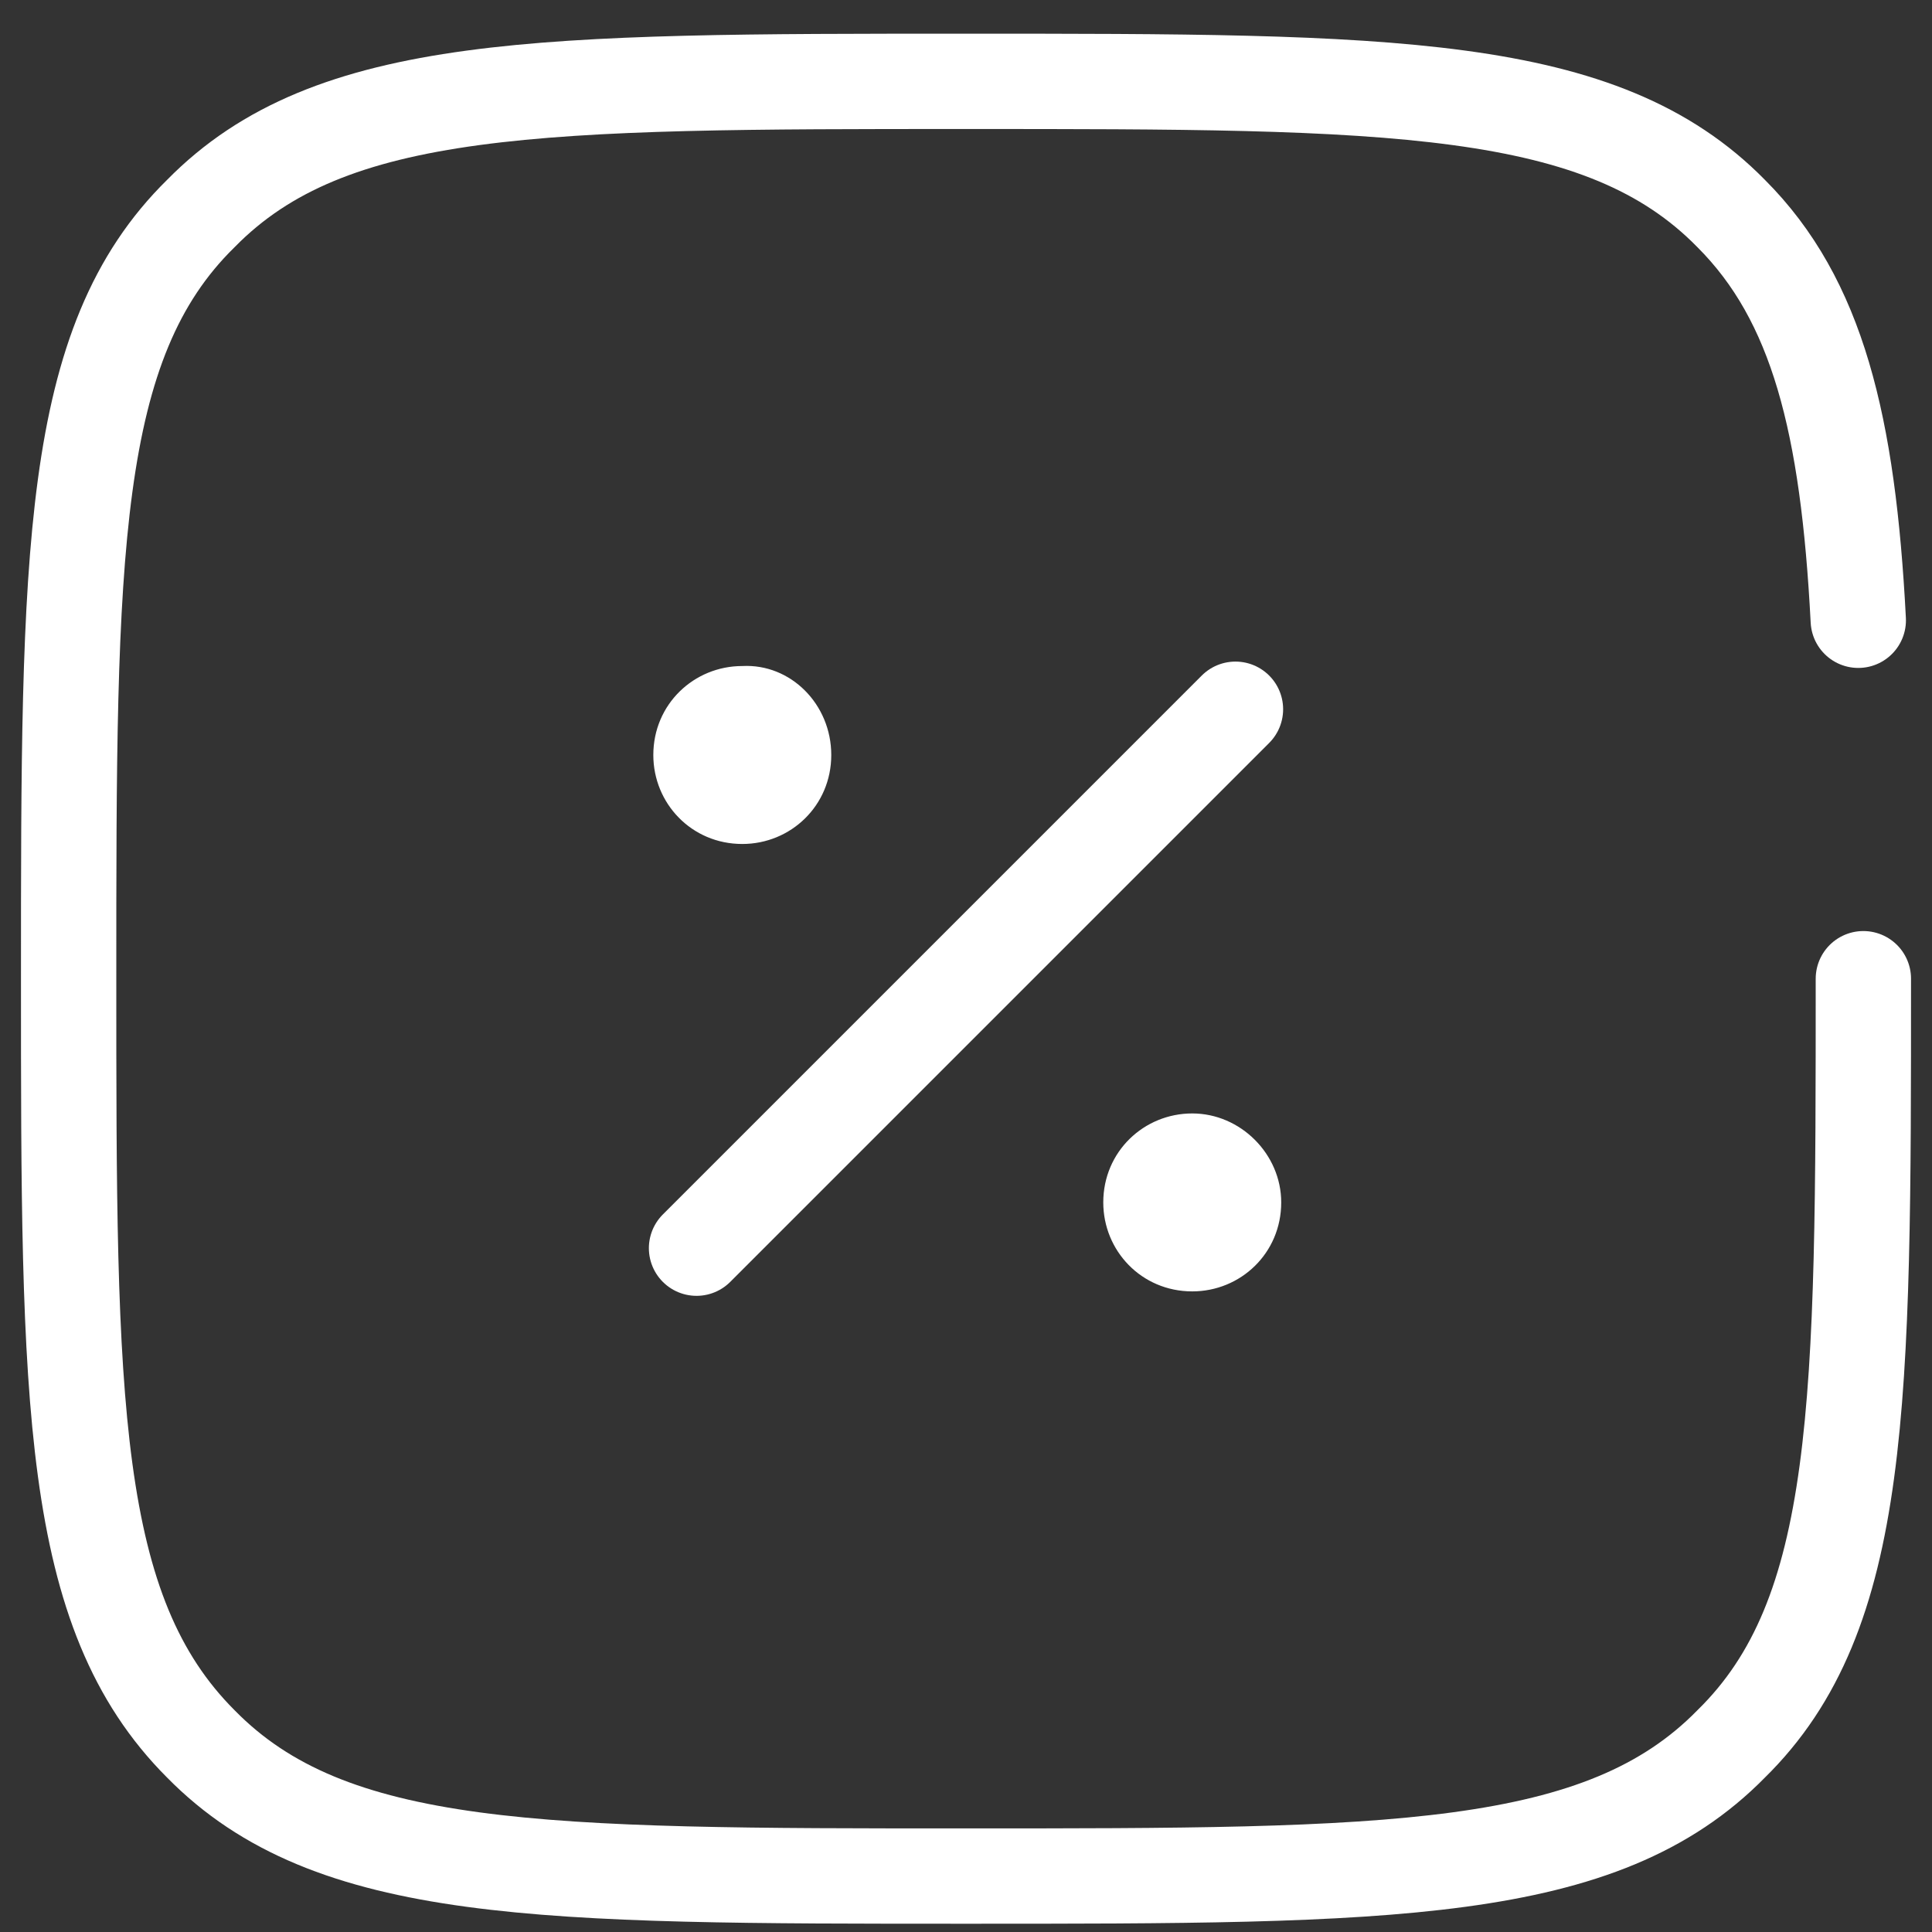
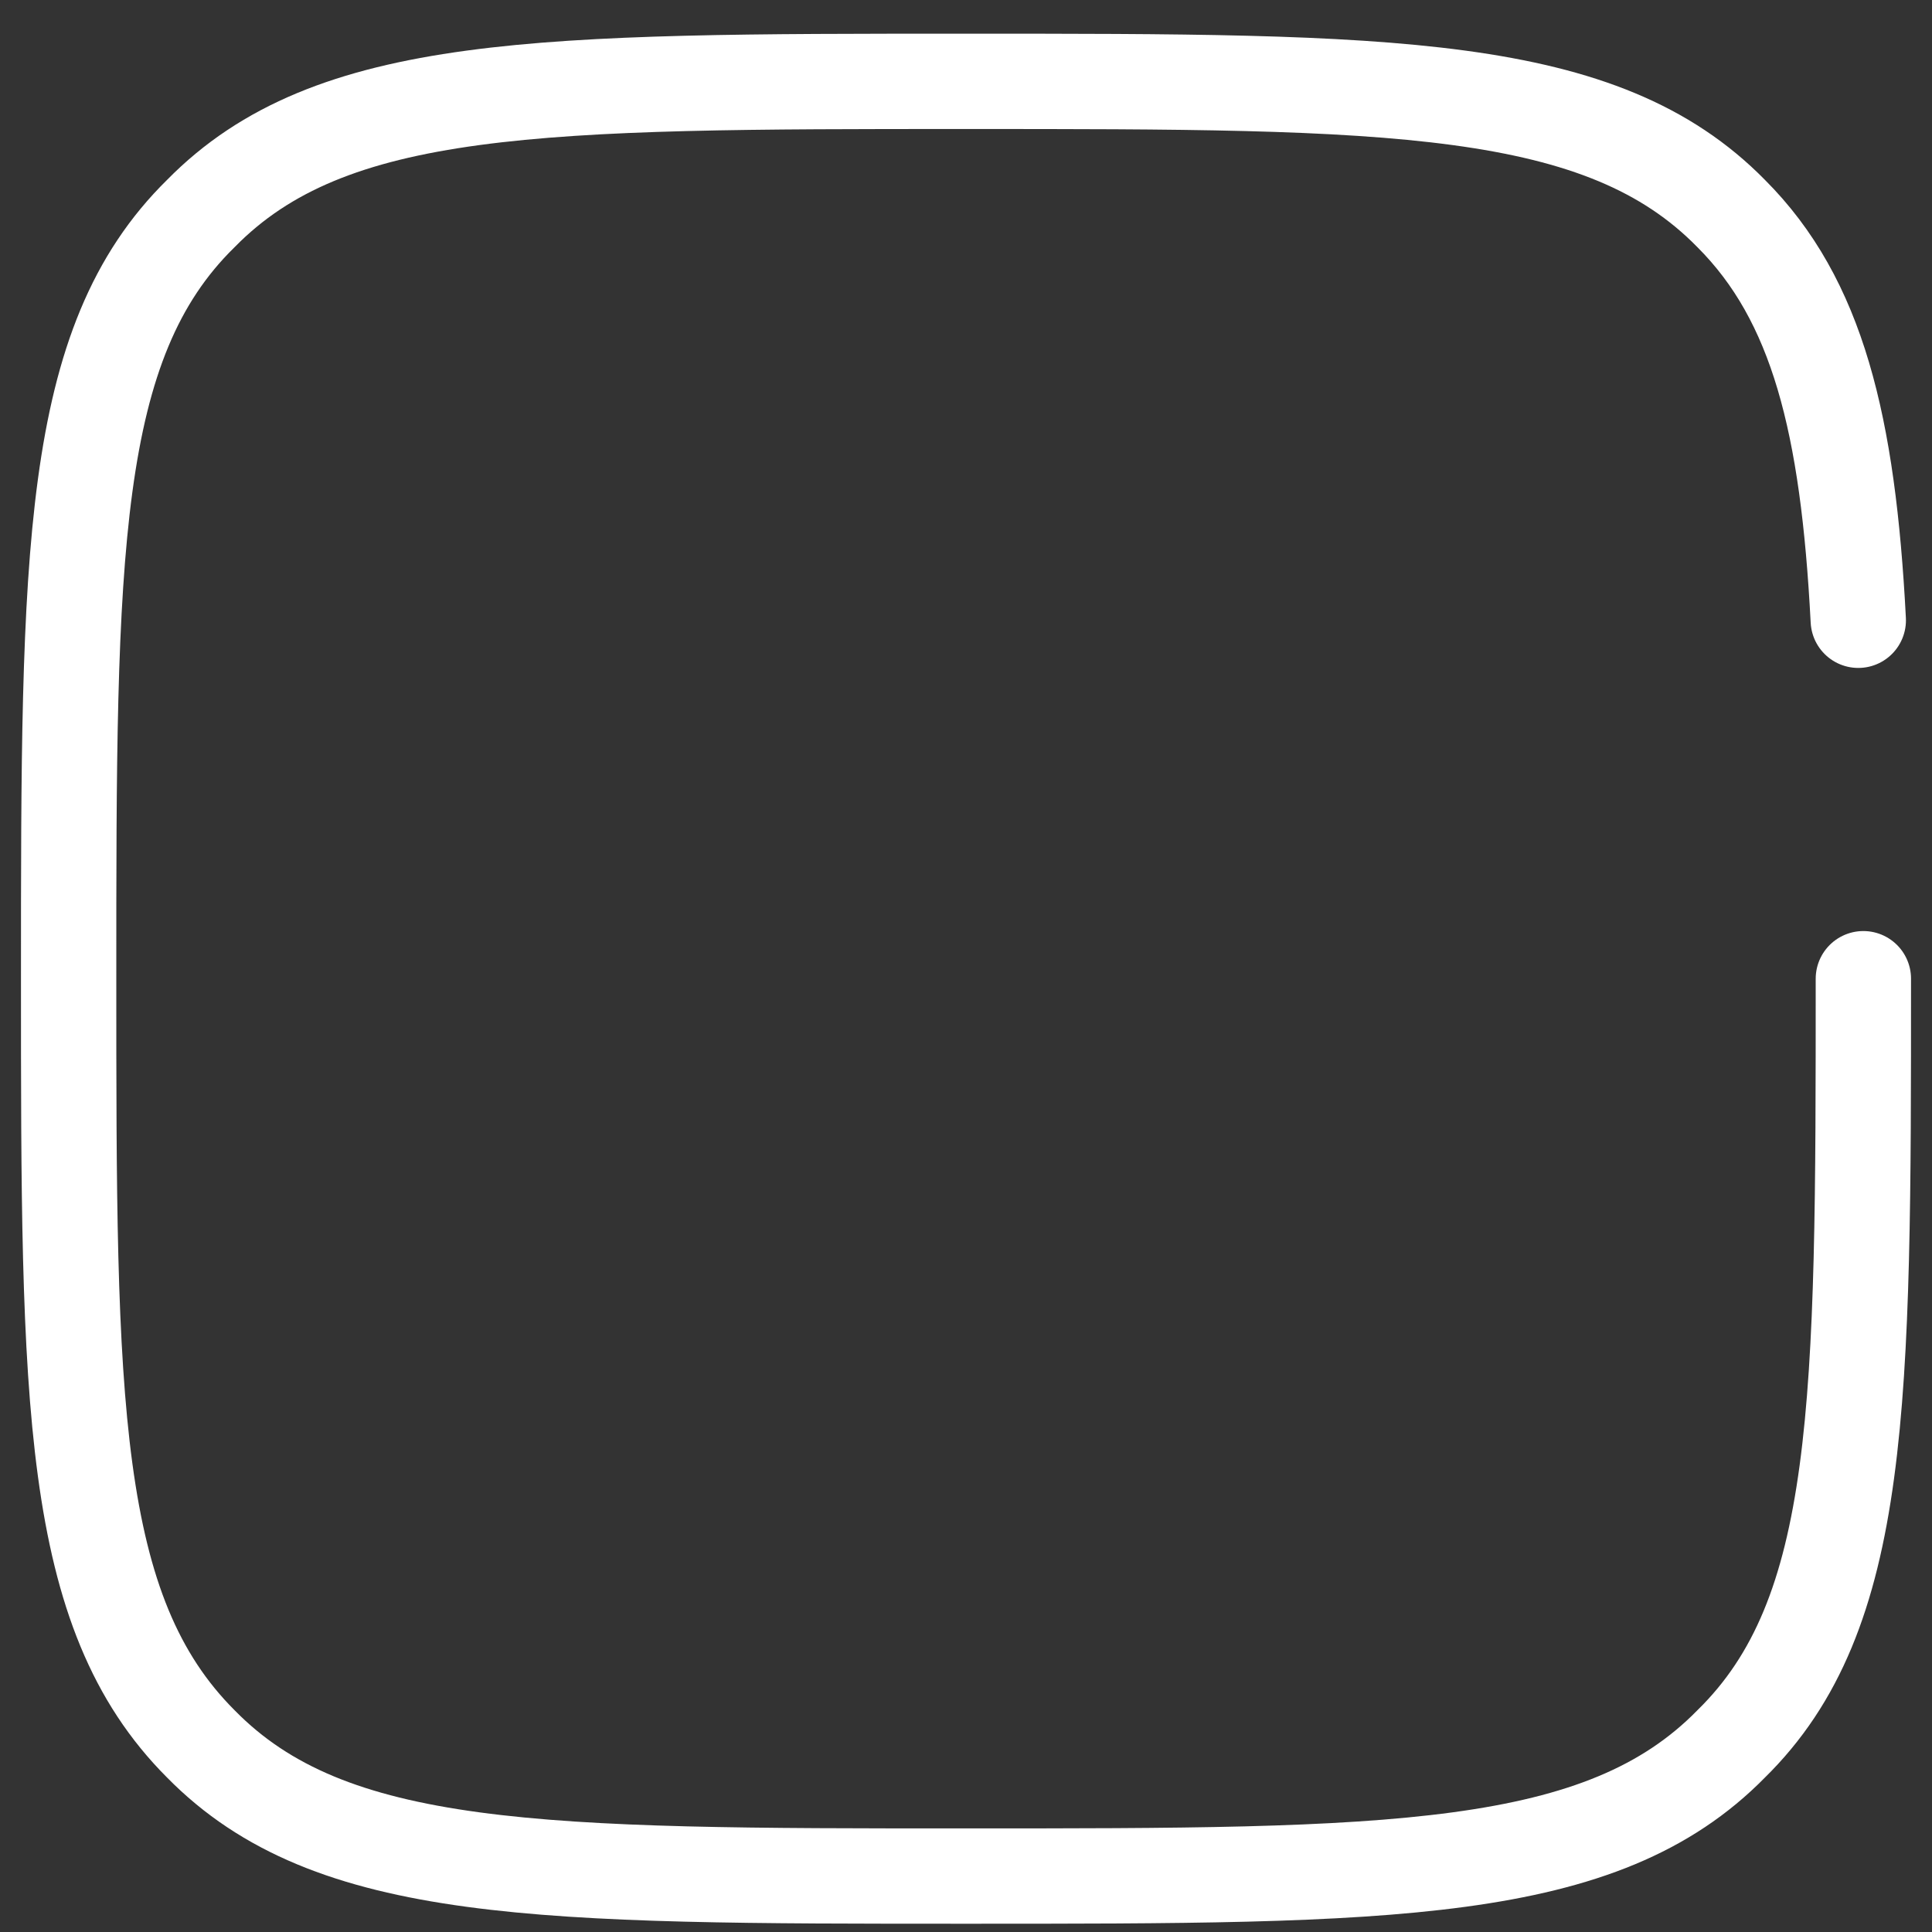
<svg xmlns="http://www.w3.org/2000/svg" version="1.1" id="Capa_1" x="0px" y="0px" viewBox="0 0 76 76" style="enable-background:new 0 0 76 76;" xml:space="preserve">
  <rect x="0" y="0" width="76" height="76" fill="#333333" stroke="none" />
  <style type="text/css">
	.st0{fill:none;stroke:#FFFFFF;stroke-width:3.75;stroke-linecap:round;}
	.st1{fill:#FFFFFF;}
</style>
-   <path class="st0" d="M27.4,49.1l21.2-21.2" />
-   <path class="st1" d="M50.4,47.3c0,2-1.6,3.5-3.5,3.5c-2,0-3.5-1.6-3.5-3.5c0-2,1.6-3.5,3.5-3.5C48.8,43.8,50.4,45.4,50.4,47.3z" />
-   <path class="st1" d="M32.7,29.7c0,2-1.6,3.5-3.5,3.5c-2,0-3.5-1.6-3.5-3.5c0-2,1.6-3.5,3.5-3.5C31.1,26.1,32.7,27.7,32.7,29.7z" />
  <path class="st0" d="M73.3,38.5c0,16.7,0,25-5.2,30.1C63,73.8,54.7,73.8,38,73.8c-16.7,0-25,0-30.1-5.2c-5.2-5.2-5.2-13.5-5.2-30.1  c0-16.7,0-25,5.2-30.1C13,3.2,21.3,3.2,38,3.2c16.7,0,25,0,30.1,5.2c3.4,3.4,4.6,8.3,5,16" />
</svg>